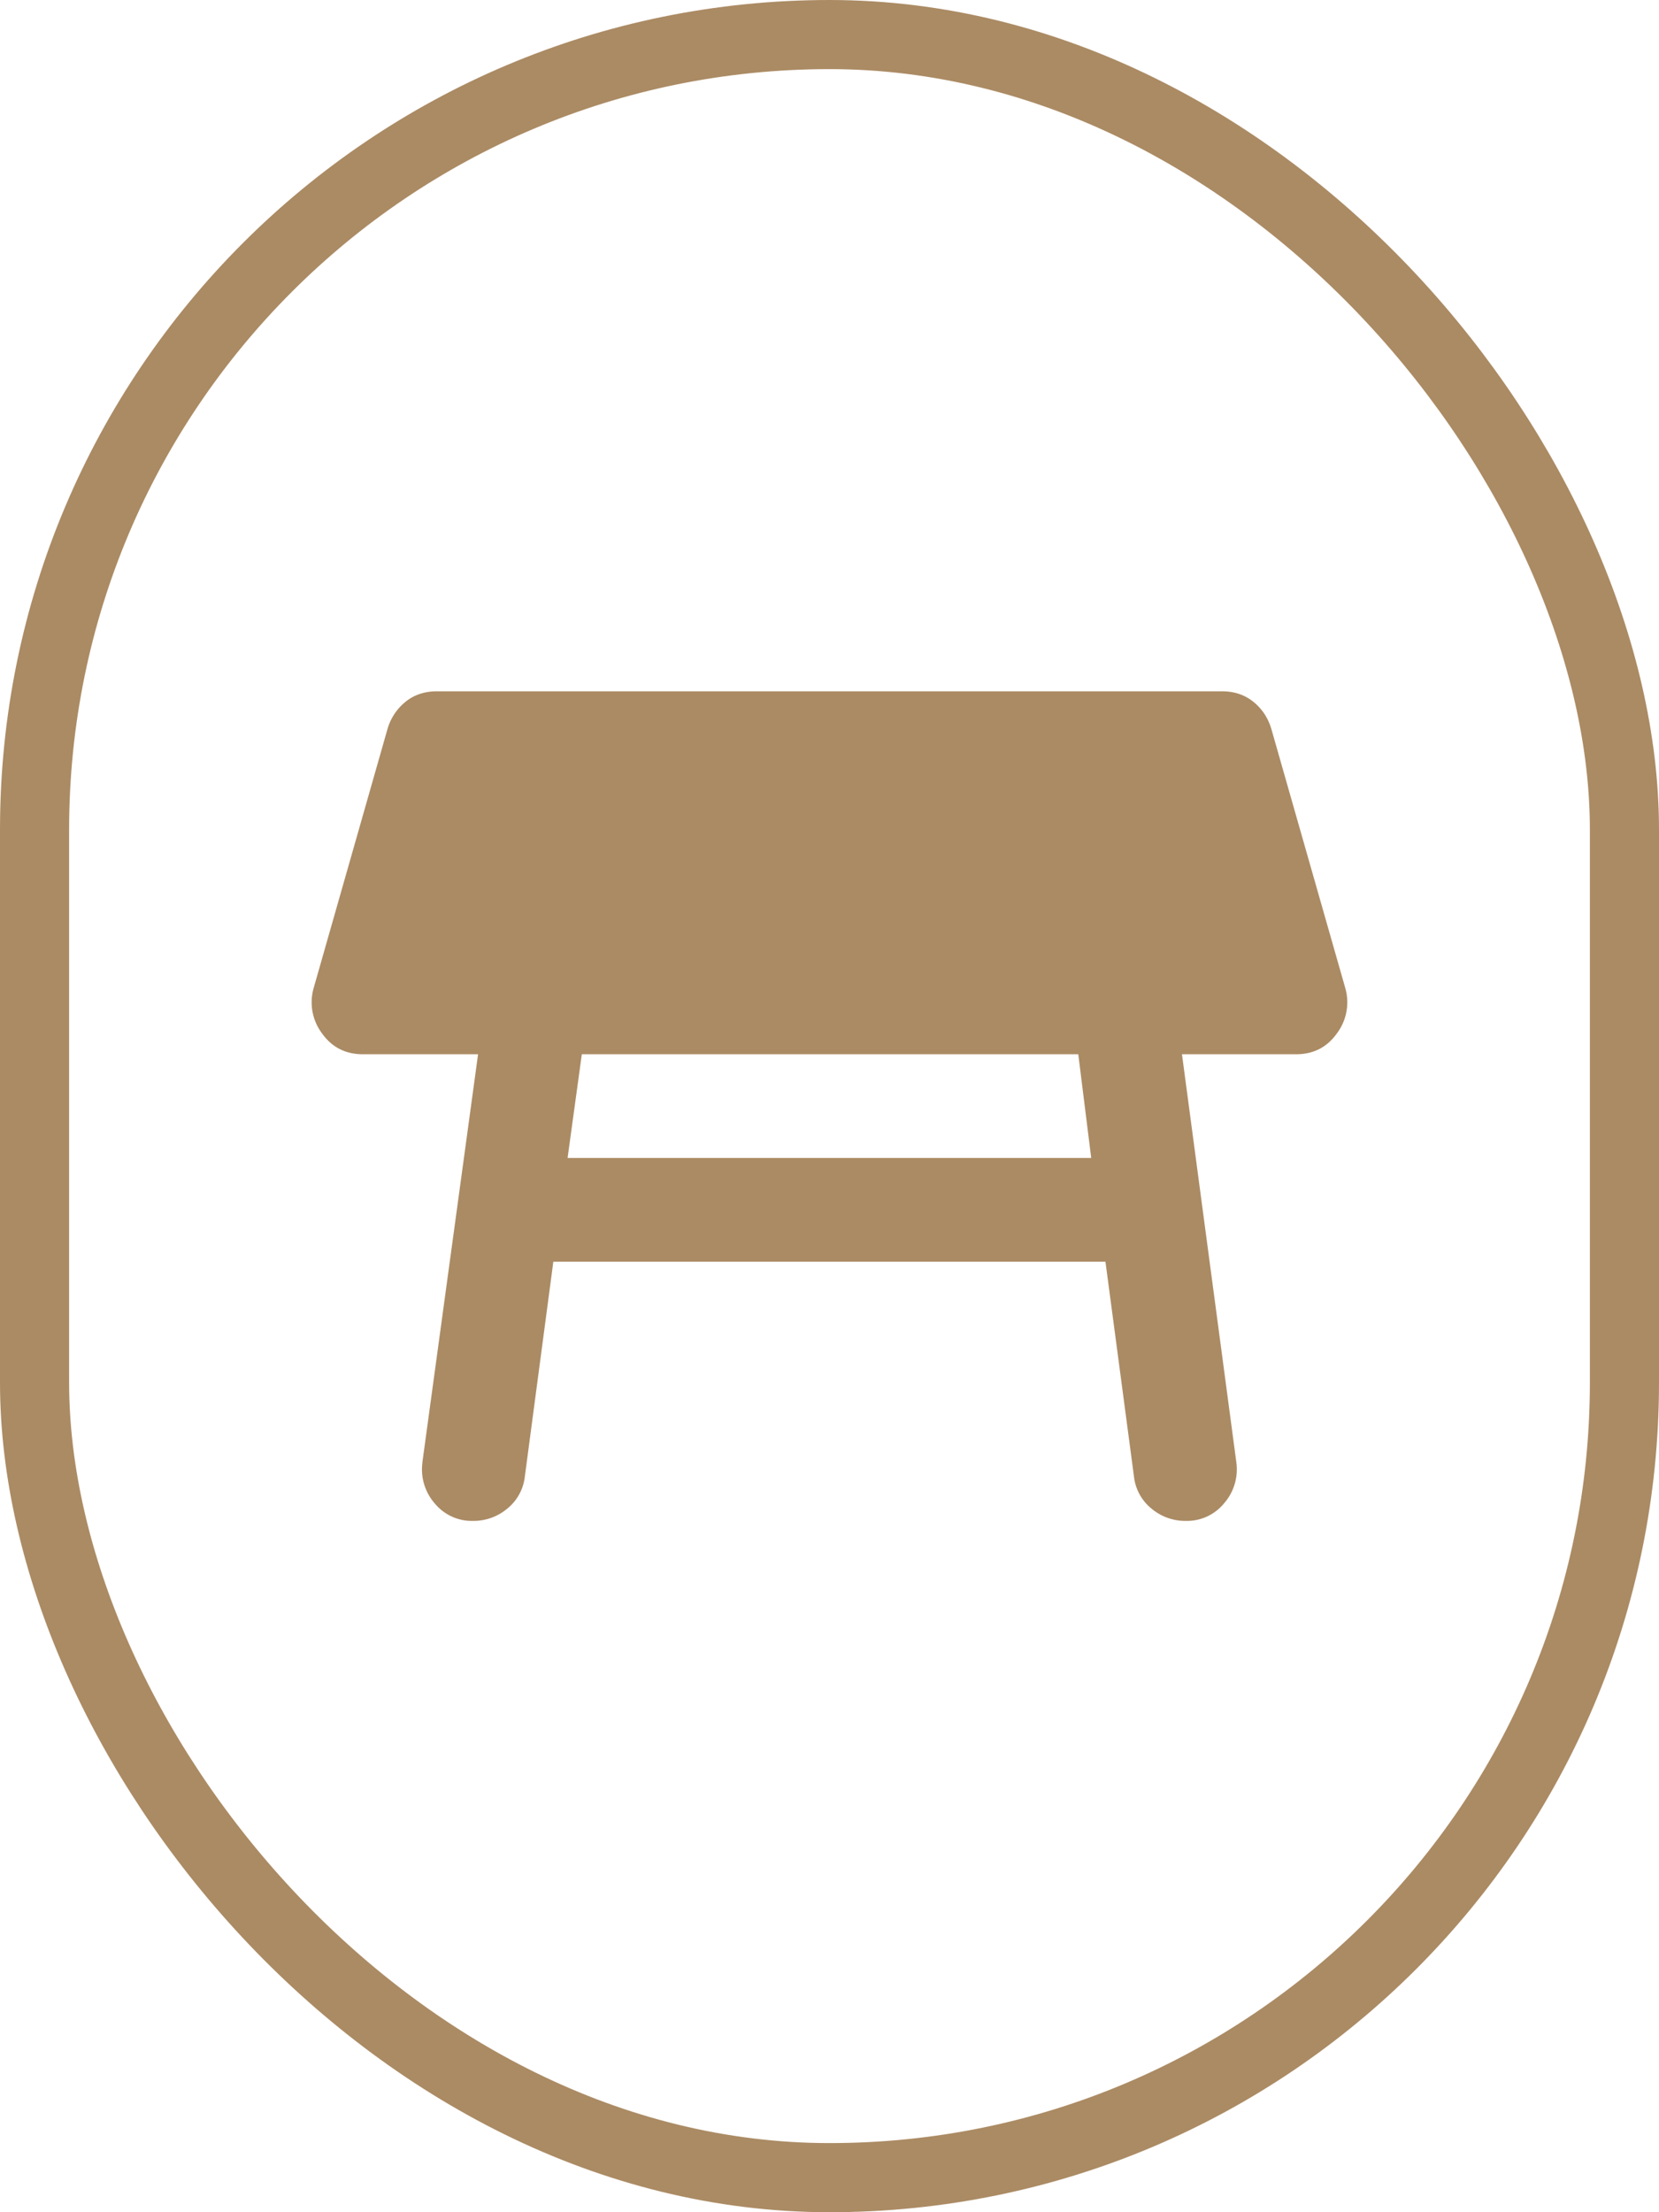
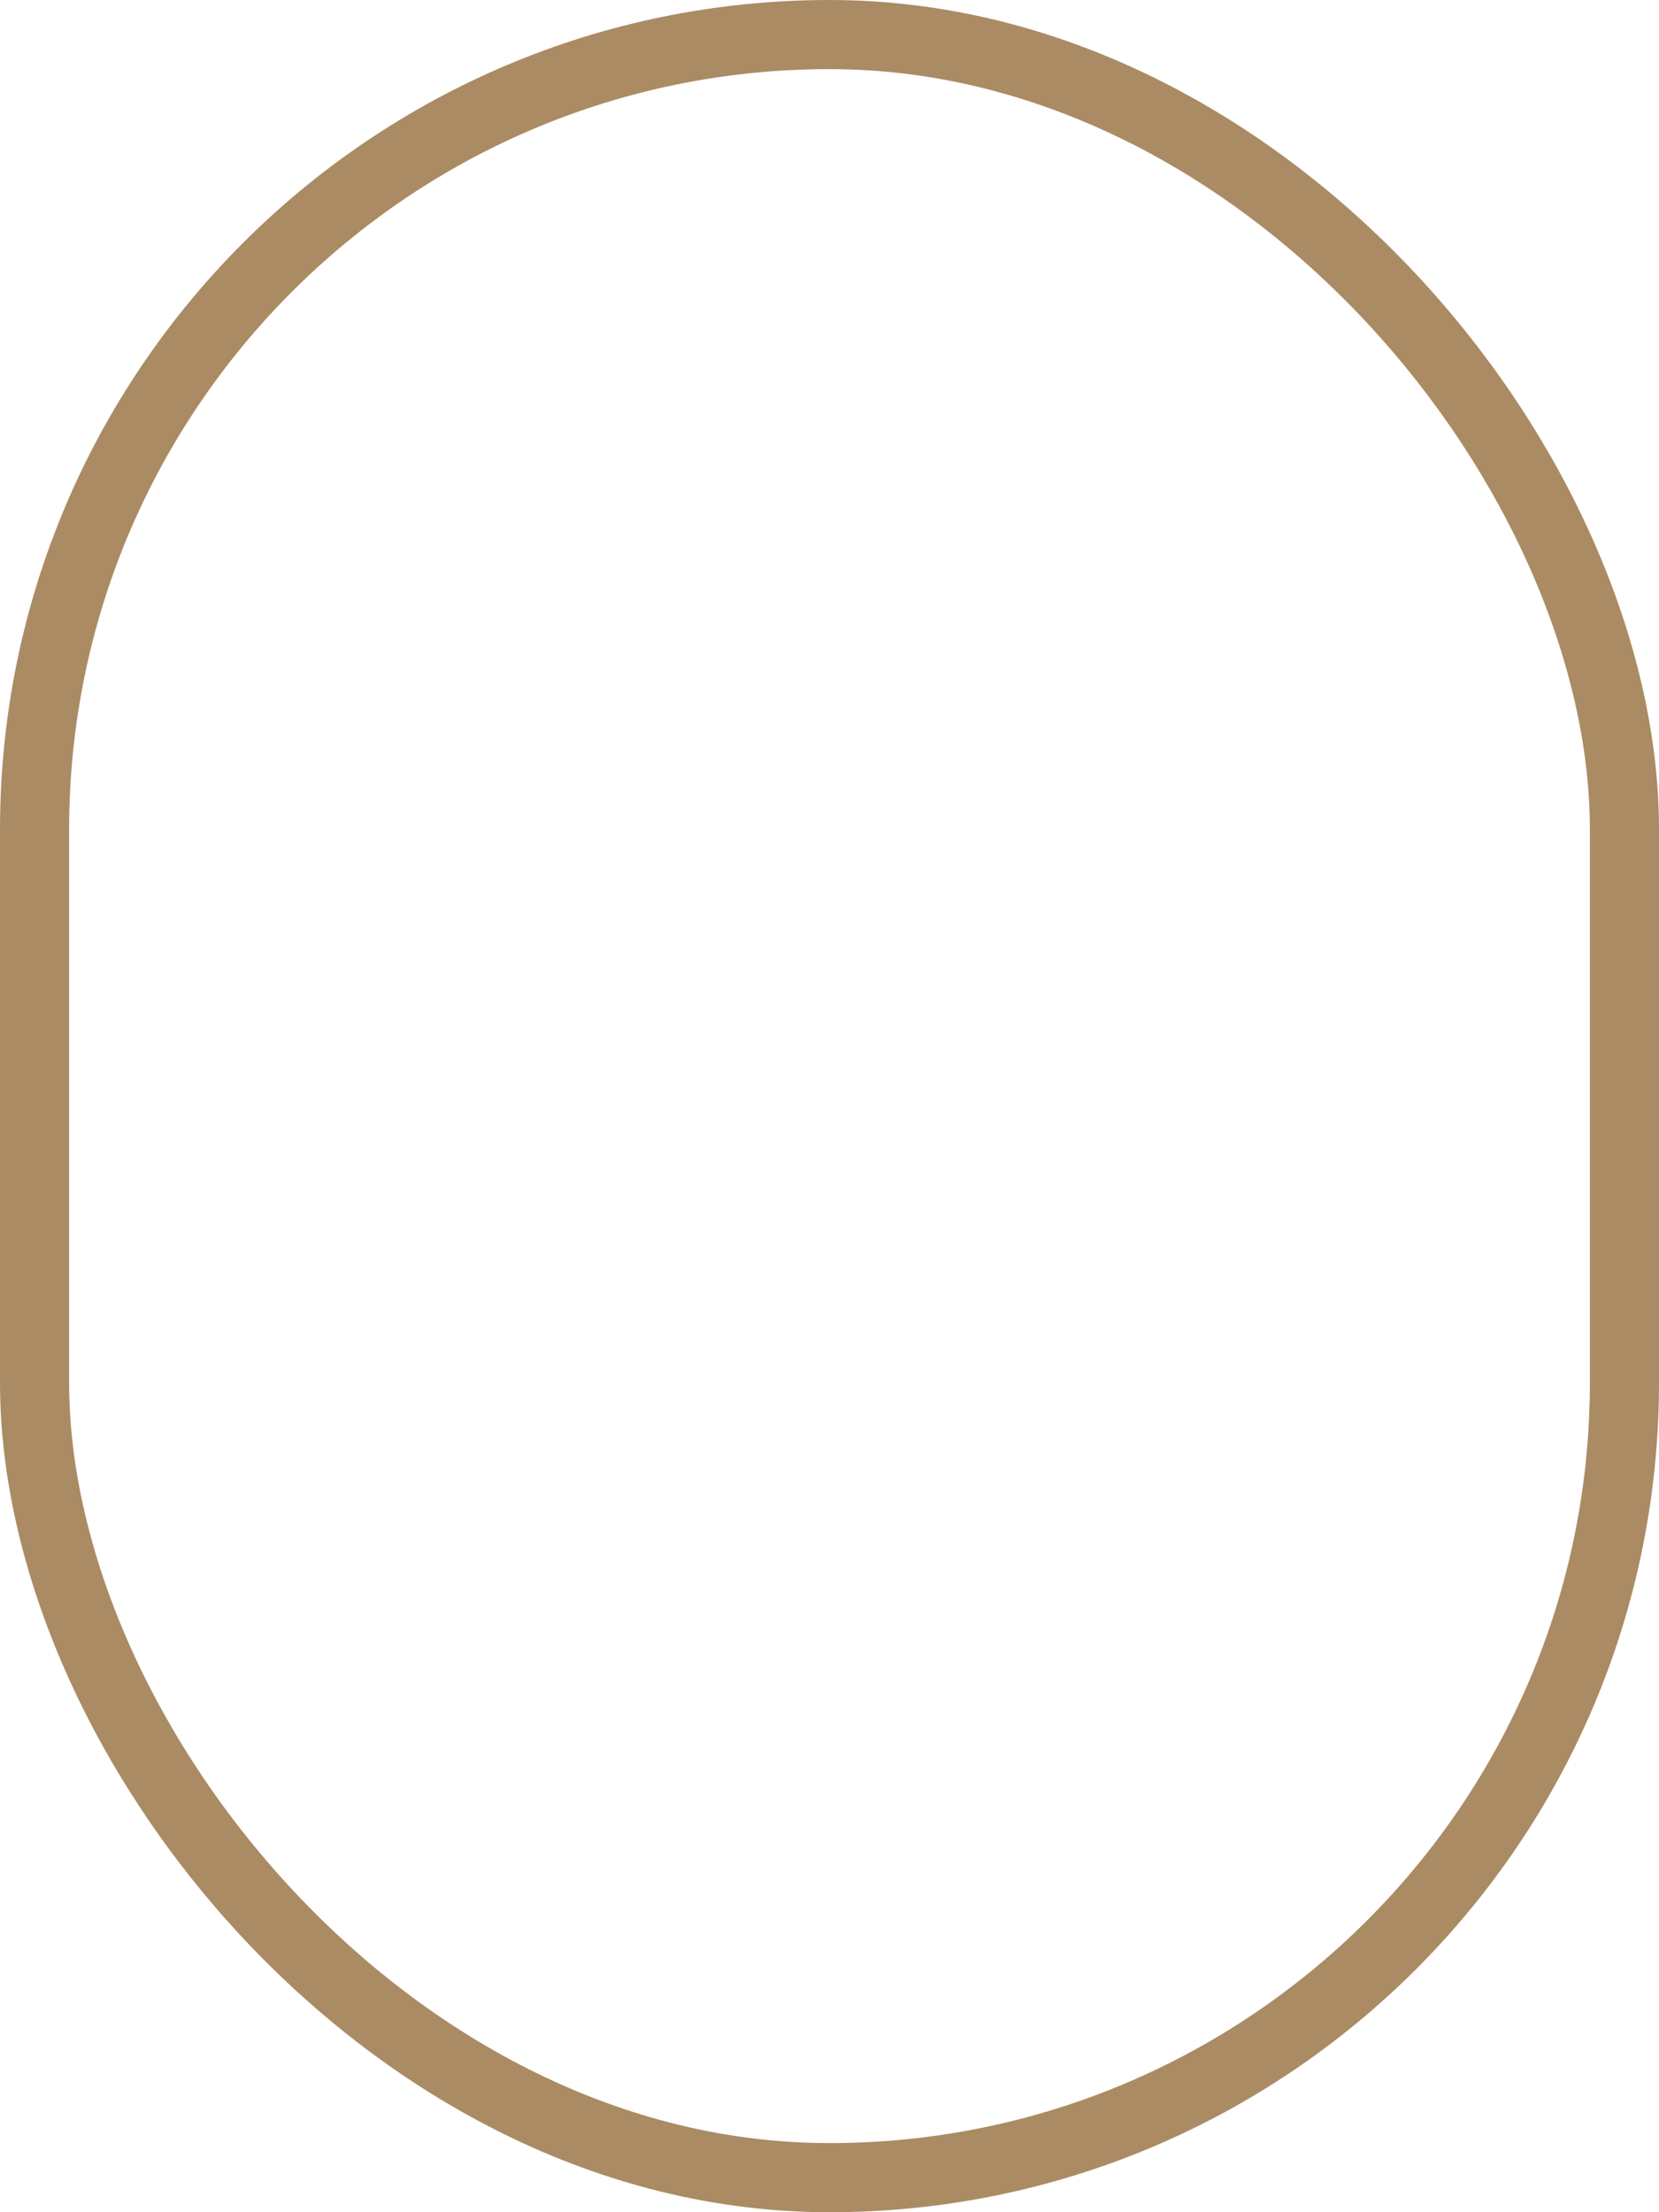
<svg xmlns="http://www.w3.org/2000/svg" width="24" height="32" viewBox="0 0 24 32" fill="none">
  <rect x=".5" y=".5" width="23" height="31" rx="11.5" stroke="#AB8B64" />
-   <path d="M15.599 15.25H8.417l-.206 1.5h7.575l-.187-1.5zM6.11 21.156l.806-5.906H5.25c-.25 0-.447-.1-.59-.3a.748.748 0 0 1-.123-.656l1.069-3.75a.787.787 0 0 1 .262-.394c.125-.1.275-.15.45-.15H17.68c.175 0 .325.05.45.15.125.1.213.231.262.394l1.07 3.75a.747.747 0 0 1-.123.656c-.143.2-.34.3-.59.3h-1.65l.787 5.906a.747.747 0 0 1-.178.59.694.694 0 0 1-.553.254.758.758 0 0 1-.497-.178.694.694 0 0 1-.253-.46l-.413-3.112H8.005l-.413 3.113a.694.694 0 0 1-.253.459.758.758 0 0 1-.497.178.694.694 0 0 1-.553-.253.747.747 0 0 1-.178-.59z" fill="#AB8B64" />
</svg>